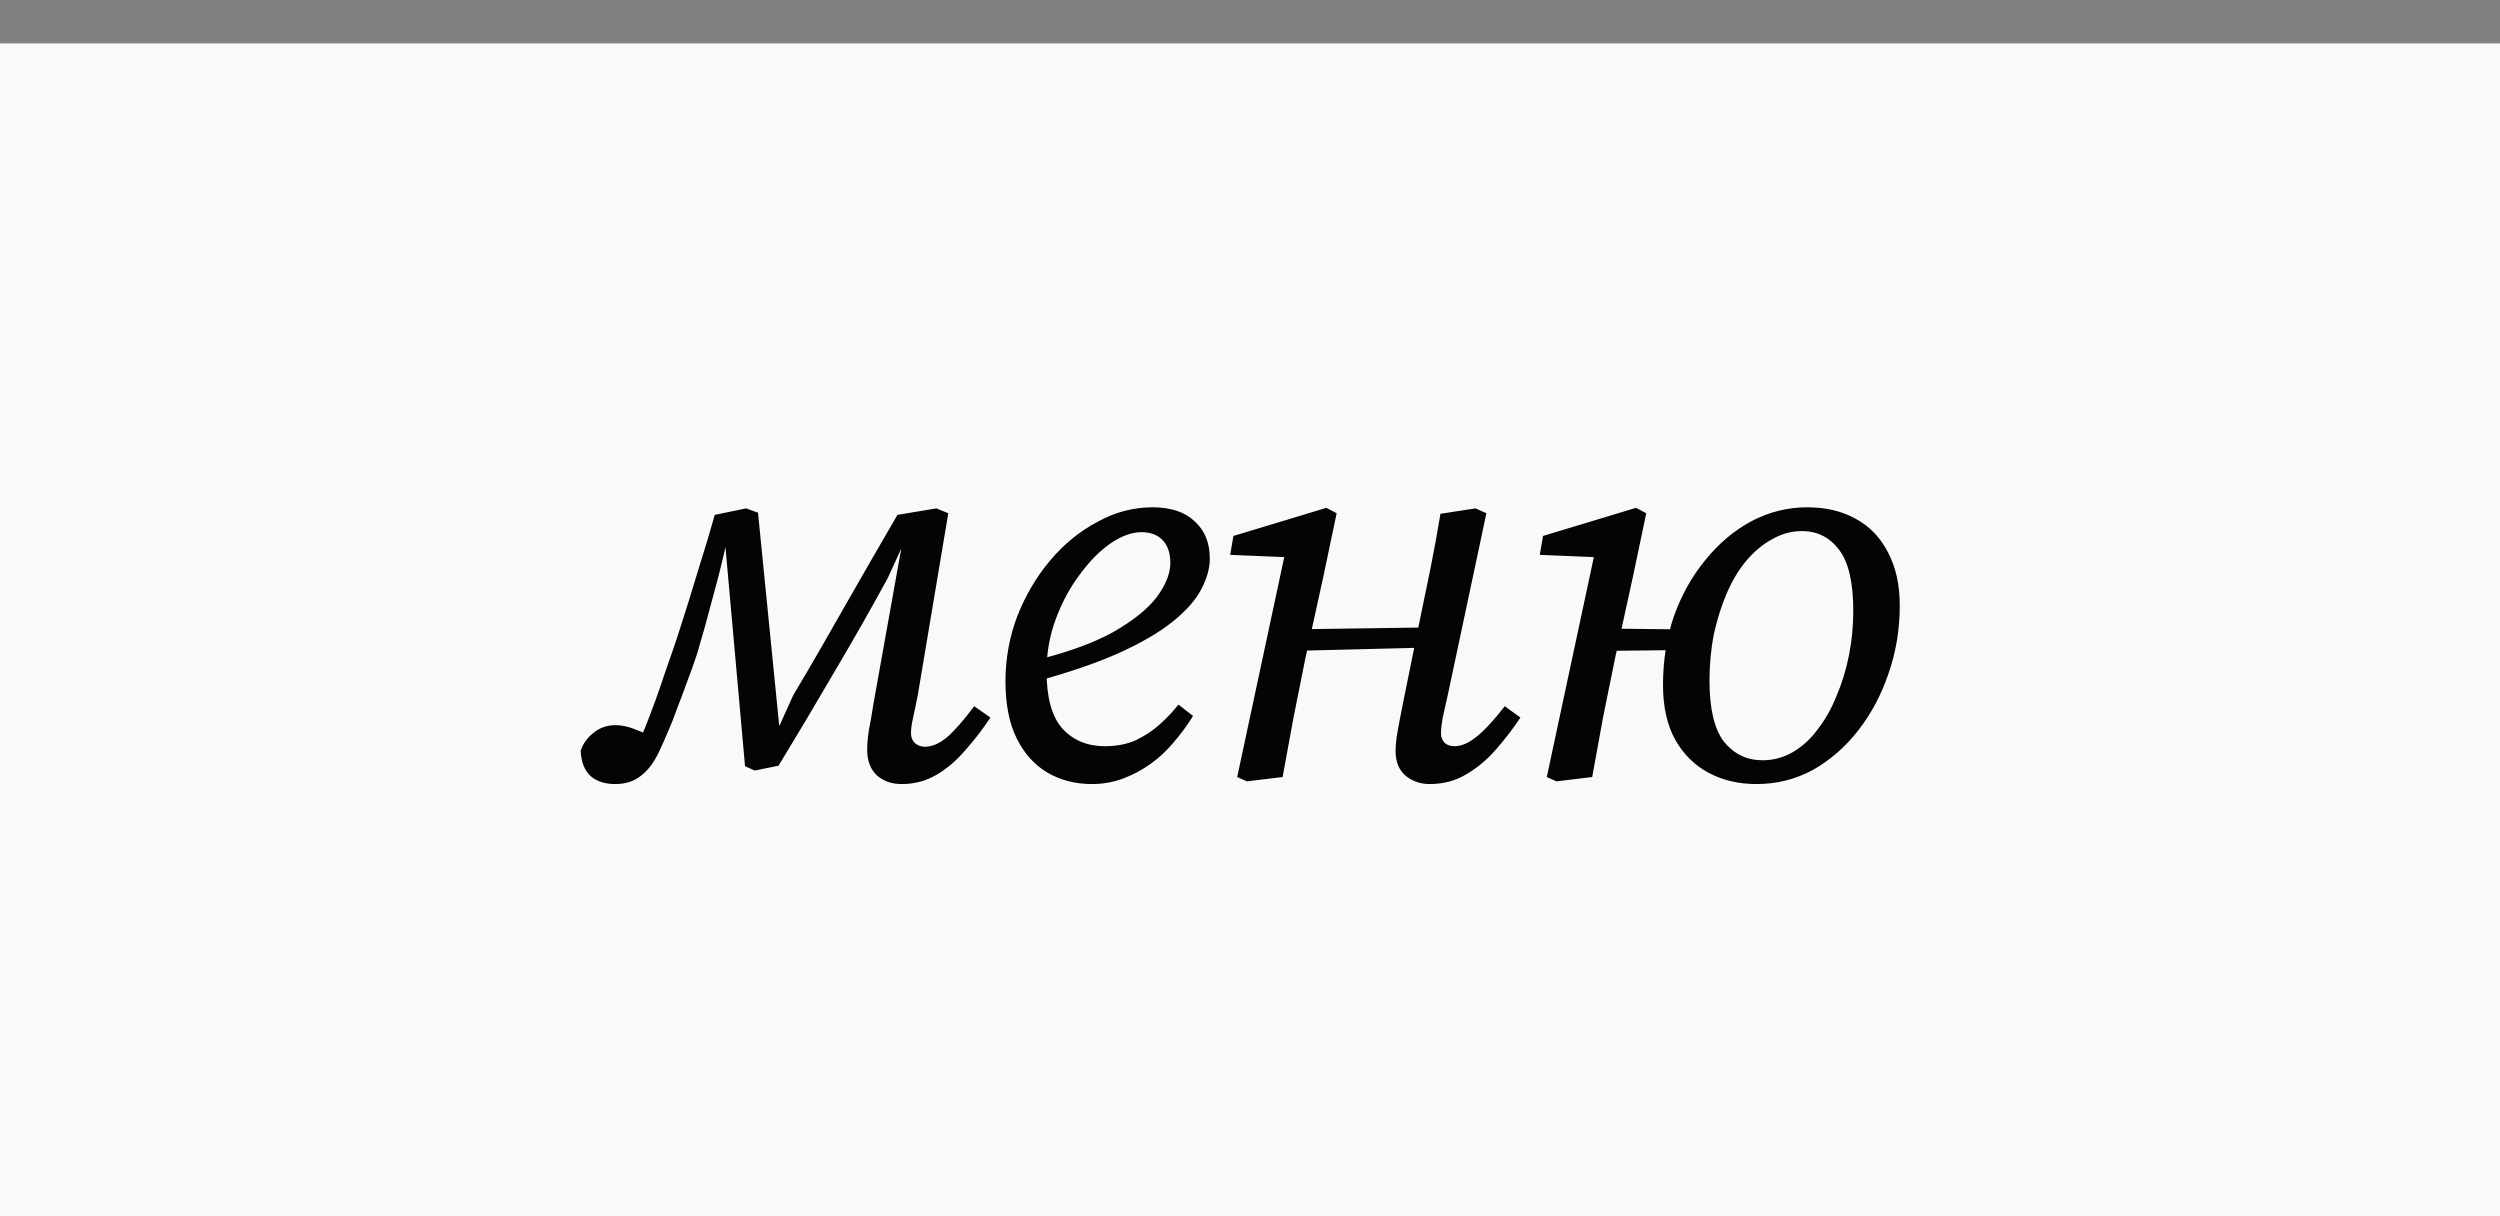
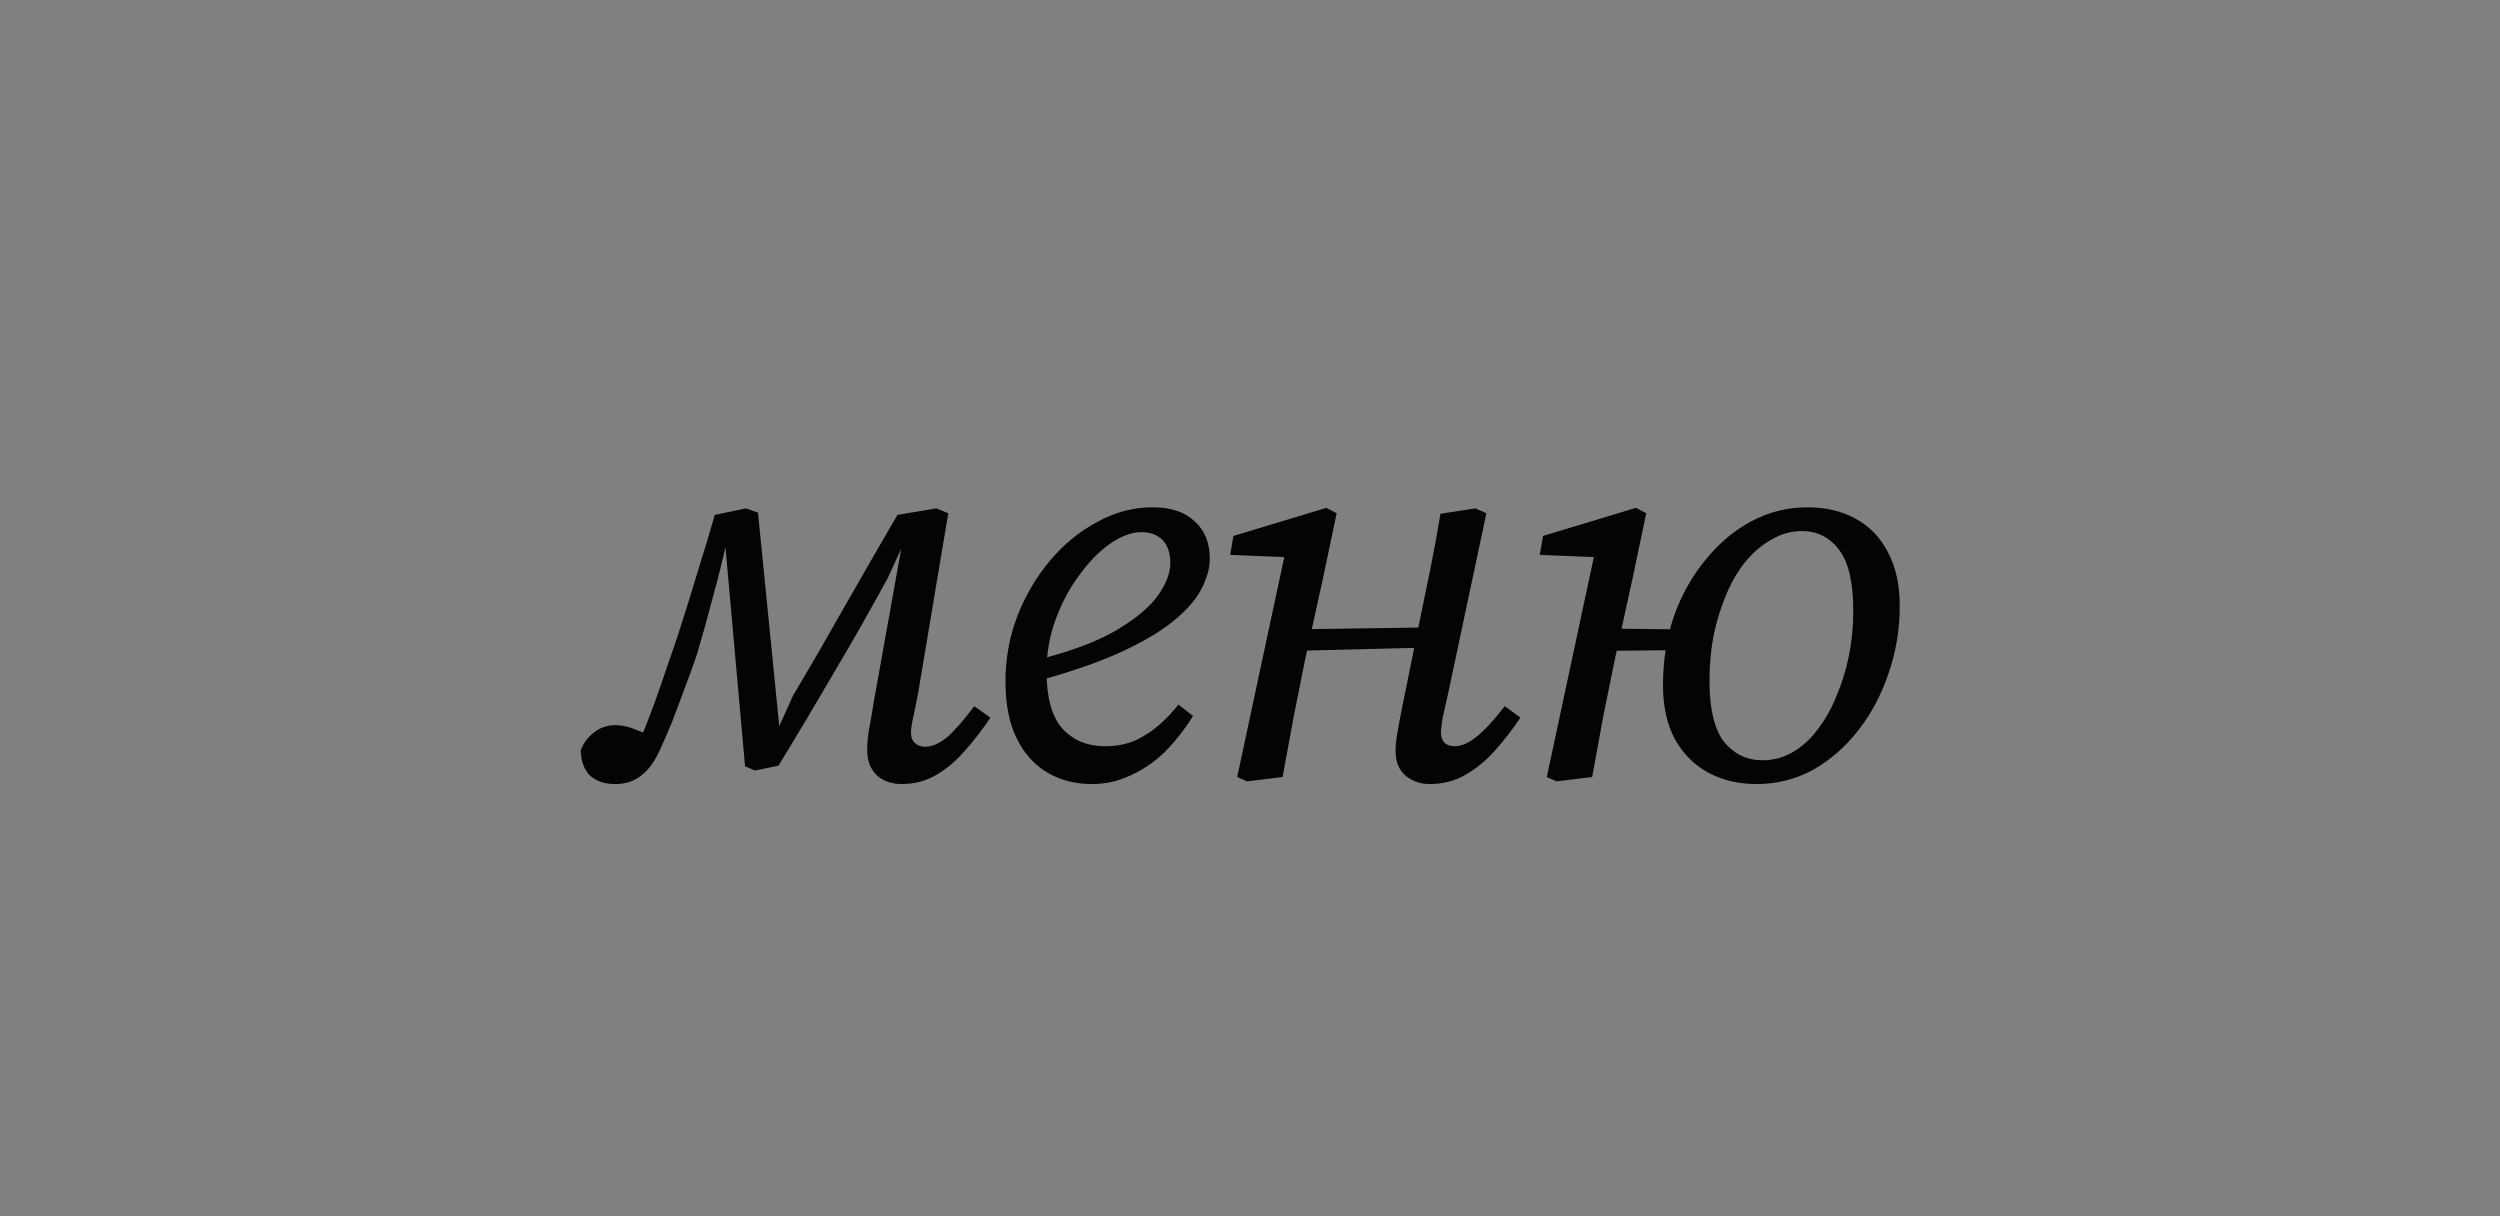
<svg xmlns="http://www.w3.org/2000/svg" width="74" height="36" viewBox="0 0 74 36" fill="none">
  <rect x="0" y="0" width="74" height="36" fill="#808080" stroke="none" />
-   <rect y="1.286" width="74" height="34.714" fill="#F9F9F9" />
  <path d="M18.213 23.208C17.904 23.208 17.659 23.128 17.477 22.968C17.296 22.797 17.2 22.547 17.189 22.216C17.264 22.003 17.392 21.827 17.573 21.688C17.755 21.539 17.973 21.464 18.229 21.464C18.315 21.464 18.405 21.475 18.501 21.496C18.608 21.517 18.736 21.56 18.885 21.624C19.035 21.677 19.216 21.763 19.429 21.88L18.949 22.44L18.805 22.184C18.901 21.992 18.997 21.779 19.093 21.544C19.189 21.299 19.291 21.032 19.397 20.744C19.504 20.445 19.611 20.136 19.717 19.816C19.835 19.485 19.952 19.144 20.069 18.792C20.293 18.099 20.496 17.448 20.677 16.84C20.869 16.232 21.029 15.699 21.157 15.24L22.085 15.048L22.437 15.176L23.109 21.928H22.869L23.477 20.584C23.979 19.741 24.485 18.867 24.997 17.96C25.52 17.043 26.043 16.136 26.565 15.24L27.717 15.048L28.069 15.192L27.173 20.536C27.12 20.813 27.072 21.048 27.029 21.24C26.987 21.421 26.965 21.576 26.965 21.704C26.965 21.821 27.003 21.917 27.077 21.992C27.163 22.067 27.264 22.104 27.381 22.104C27.584 22.104 27.797 22.013 28.021 21.832C28.245 21.64 28.517 21.331 28.837 20.904L29.317 21.24C29.083 21.592 28.832 21.917 28.565 22.216C28.309 22.515 28.027 22.755 27.717 22.936C27.408 23.117 27.067 23.208 26.693 23.208C26.395 23.208 26.149 23.123 25.957 22.952C25.765 22.771 25.669 22.52 25.669 22.2C25.669 22.029 25.685 21.837 25.717 21.624C25.76 21.411 25.808 21.133 25.861 20.792L26.773 15.704L27.045 15.96H26.805L26.277 17.112C25.765 18.051 25.237 18.979 24.693 19.896C24.16 20.813 23.611 21.736 23.045 22.664L22.341 22.808L22.053 22.68L21.461 16.056L21.509 16.04C21.392 16.573 21.253 17.128 21.093 17.704C20.944 18.28 20.789 18.835 20.629 19.368C20.533 19.656 20.432 19.939 20.325 20.216C20.229 20.483 20.133 20.739 20.037 20.984C19.952 21.229 19.861 21.459 19.765 21.672C19.68 21.875 19.595 22.067 19.509 22.248C19.36 22.568 19.179 22.808 18.965 22.968C18.763 23.128 18.512 23.208 18.213 23.208ZM32.322 23.208C31.831 23.208 31.394 23.096 31.01 22.872C30.626 22.648 30.322 22.312 30.098 21.864C29.874 21.416 29.762 20.851 29.762 20.168C29.762 19.496 29.879 18.851 30.114 18.232C30.359 17.613 30.684 17.064 31.09 16.584C31.495 16.104 31.959 15.725 32.482 15.448C33.004 15.16 33.548 15.016 34.114 15.016C34.658 15.016 35.074 15.155 35.362 15.432C35.66 15.699 35.81 16.067 35.81 16.536C35.81 16.824 35.724 17.128 35.554 17.448C35.394 17.757 35.116 18.072 34.722 18.392C34.327 18.712 33.788 19.027 33.106 19.336C32.434 19.635 31.586 19.923 30.562 20.2L30.53 19.576C31.543 19.331 32.348 19.043 32.946 18.712C33.543 18.371 33.975 18.024 34.242 17.672C34.508 17.309 34.642 16.973 34.642 16.664C34.642 16.376 34.567 16.152 34.418 15.992C34.268 15.832 34.055 15.752 33.778 15.752C33.5 15.752 33.196 15.864 32.866 16.088C32.546 16.312 32.242 16.621 31.954 17.016C31.666 17.4 31.431 17.837 31.25 18.328C31.068 18.819 30.978 19.331 30.978 19.864C30.978 20.643 31.132 21.208 31.442 21.56C31.762 21.912 32.183 22.088 32.706 22.088C33.047 22.088 33.351 22.029 33.618 21.912C33.884 21.784 34.119 21.629 34.322 21.448C34.535 21.256 34.722 21.059 34.882 20.856L35.314 21.192C35.143 21.469 34.951 21.731 34.738 21.976C34.535 22.221 34.306 22.435 34.05 22.616C33.794 22.797 33.522 22.941 33.234 23.048C32.946 23.155 32.642 23.208 32.322 23.208ZM36.909 23.128L36.621 23L38.093 16.12L38.349 16.504L36.413 16.424L36.509 15.864L39.261 15.032L39.565 15.192L39.165 17.096L38.637 19.496C38.519 20.083 38.402 20.669 38.285 21.256C38.178 21.832 38.071 22.413 37.965 23L36.909 23.128ZM38.061 19.272V18.632L42.557 18.568V19.16L38.061 19.272ZM42.317 23.208C42.05 23.208 41.815 23.128 41.613 22.968C41.41 22.797 41.309 22.552 41.309 22.232C41.309 22.061 41.33 21.859 41.373 21.624C41.415 21.389 41.469 21.112 41.533 20.792L42.029 18.344C42.135 17.832 42.242 17.315 42.349 16.792C42.455 16.259 42.551 15.731 42.637 15.208L43.677 15.048L43.997 15.192L42.845 20.616C42.791 20.851 42.743 21.064 42.701 21.256C42.669 21.448 42.653 21.597 42.653 21.704C42.653 21.821 42.69 21.917 42.765 21.992C42.839 22.056 42.935 22.088 43.053 22.088C43.255 22.088 43.469 21.997 43.693 21.816C43.927 21.635 44.21 21.331 44.541 20.904L45.005 21.24C44.77 21.592 44.519 21.917 44.253 22.216C43.986 22.515 43.693 22.755 43.373 22.936C43.063 23.117 42.711 23.208 42.317 23.208ZM46.073 23.128L45.785 23L47.257 16.12L47.513 16.504L45.577 16.424L45.673 15.864L48.425 15.032L48.729 15.192L48.329 17.096L47.817 19.432C47.689 20.051 47.566 20.653 47.449 21.24C47.342 21.827 47.236 22.413 47.129 23L46.073 23.128ZM46.905 19.272L47.001 18.6L50.009 18.632L49.945 19.24L46.905 19.272ZM51.993 23.208C51.46 23.208 50.985 23.096 50.569 22.872C50.153 22.648 49.822 22.317 49.577 21.88C49.342 21.443 49.225 20.909 49.225 20.28C49.225 19.555 49.332 18.877 49.545 18.248C49.769 17.619 50.078 17.064 50.473 16.584C50.868 16.093 51.321 15.709 51.833 15.432C52.356 15.155 52.91 15.016 53.497 15.016C54.041 15.016 54.516 15.128 54.921 15.352C55.337 15.576 55.657 15.907 55.881 16.344C56.116 16.781 56.233 17.309 56.233 17.928C56.233 18.632 56.121 19.304 55.897 19.944C55.684 20.573 55.385 21.133 55.001 21.624C54.617 22.115 54.169 22.504 53.657 22.792C53.145 23.069 52.59 23.208 51.993 23.208ZM52.169 22.504C52.489 22.504 52.788 22.424 53.065 22.264C53.342 22.104 53.588 21.88 53.801 21.592C54.025 21.304 54.212 20.973 54.361 20.6C54.521 20.227 54.644 19.827 54.729 19.4C54.814 18.973 54.857 18.536 54.857 18.088C54.857 17.245 54.718 16.643 54.441 16.28C54.164 15.907 53.796 15.72 53.337 15.72C53.028 15.72 52.734 15.8 52.457 15.96C52.18 16.109 51.924 16.323 51.689 16.6C51.465 16.867 51.273 17.187 51.113 17.56C50.953 17.933 50.825 18.339 50.729 18.776C50.644 19.213 50.601 19.672 50.601 20.152C50.601 20.984 50.745 21.587 51.033 21.96C51.332 22.323 51.71 22.504 52.169 22.504Z" fill="#040404" />
</svg>